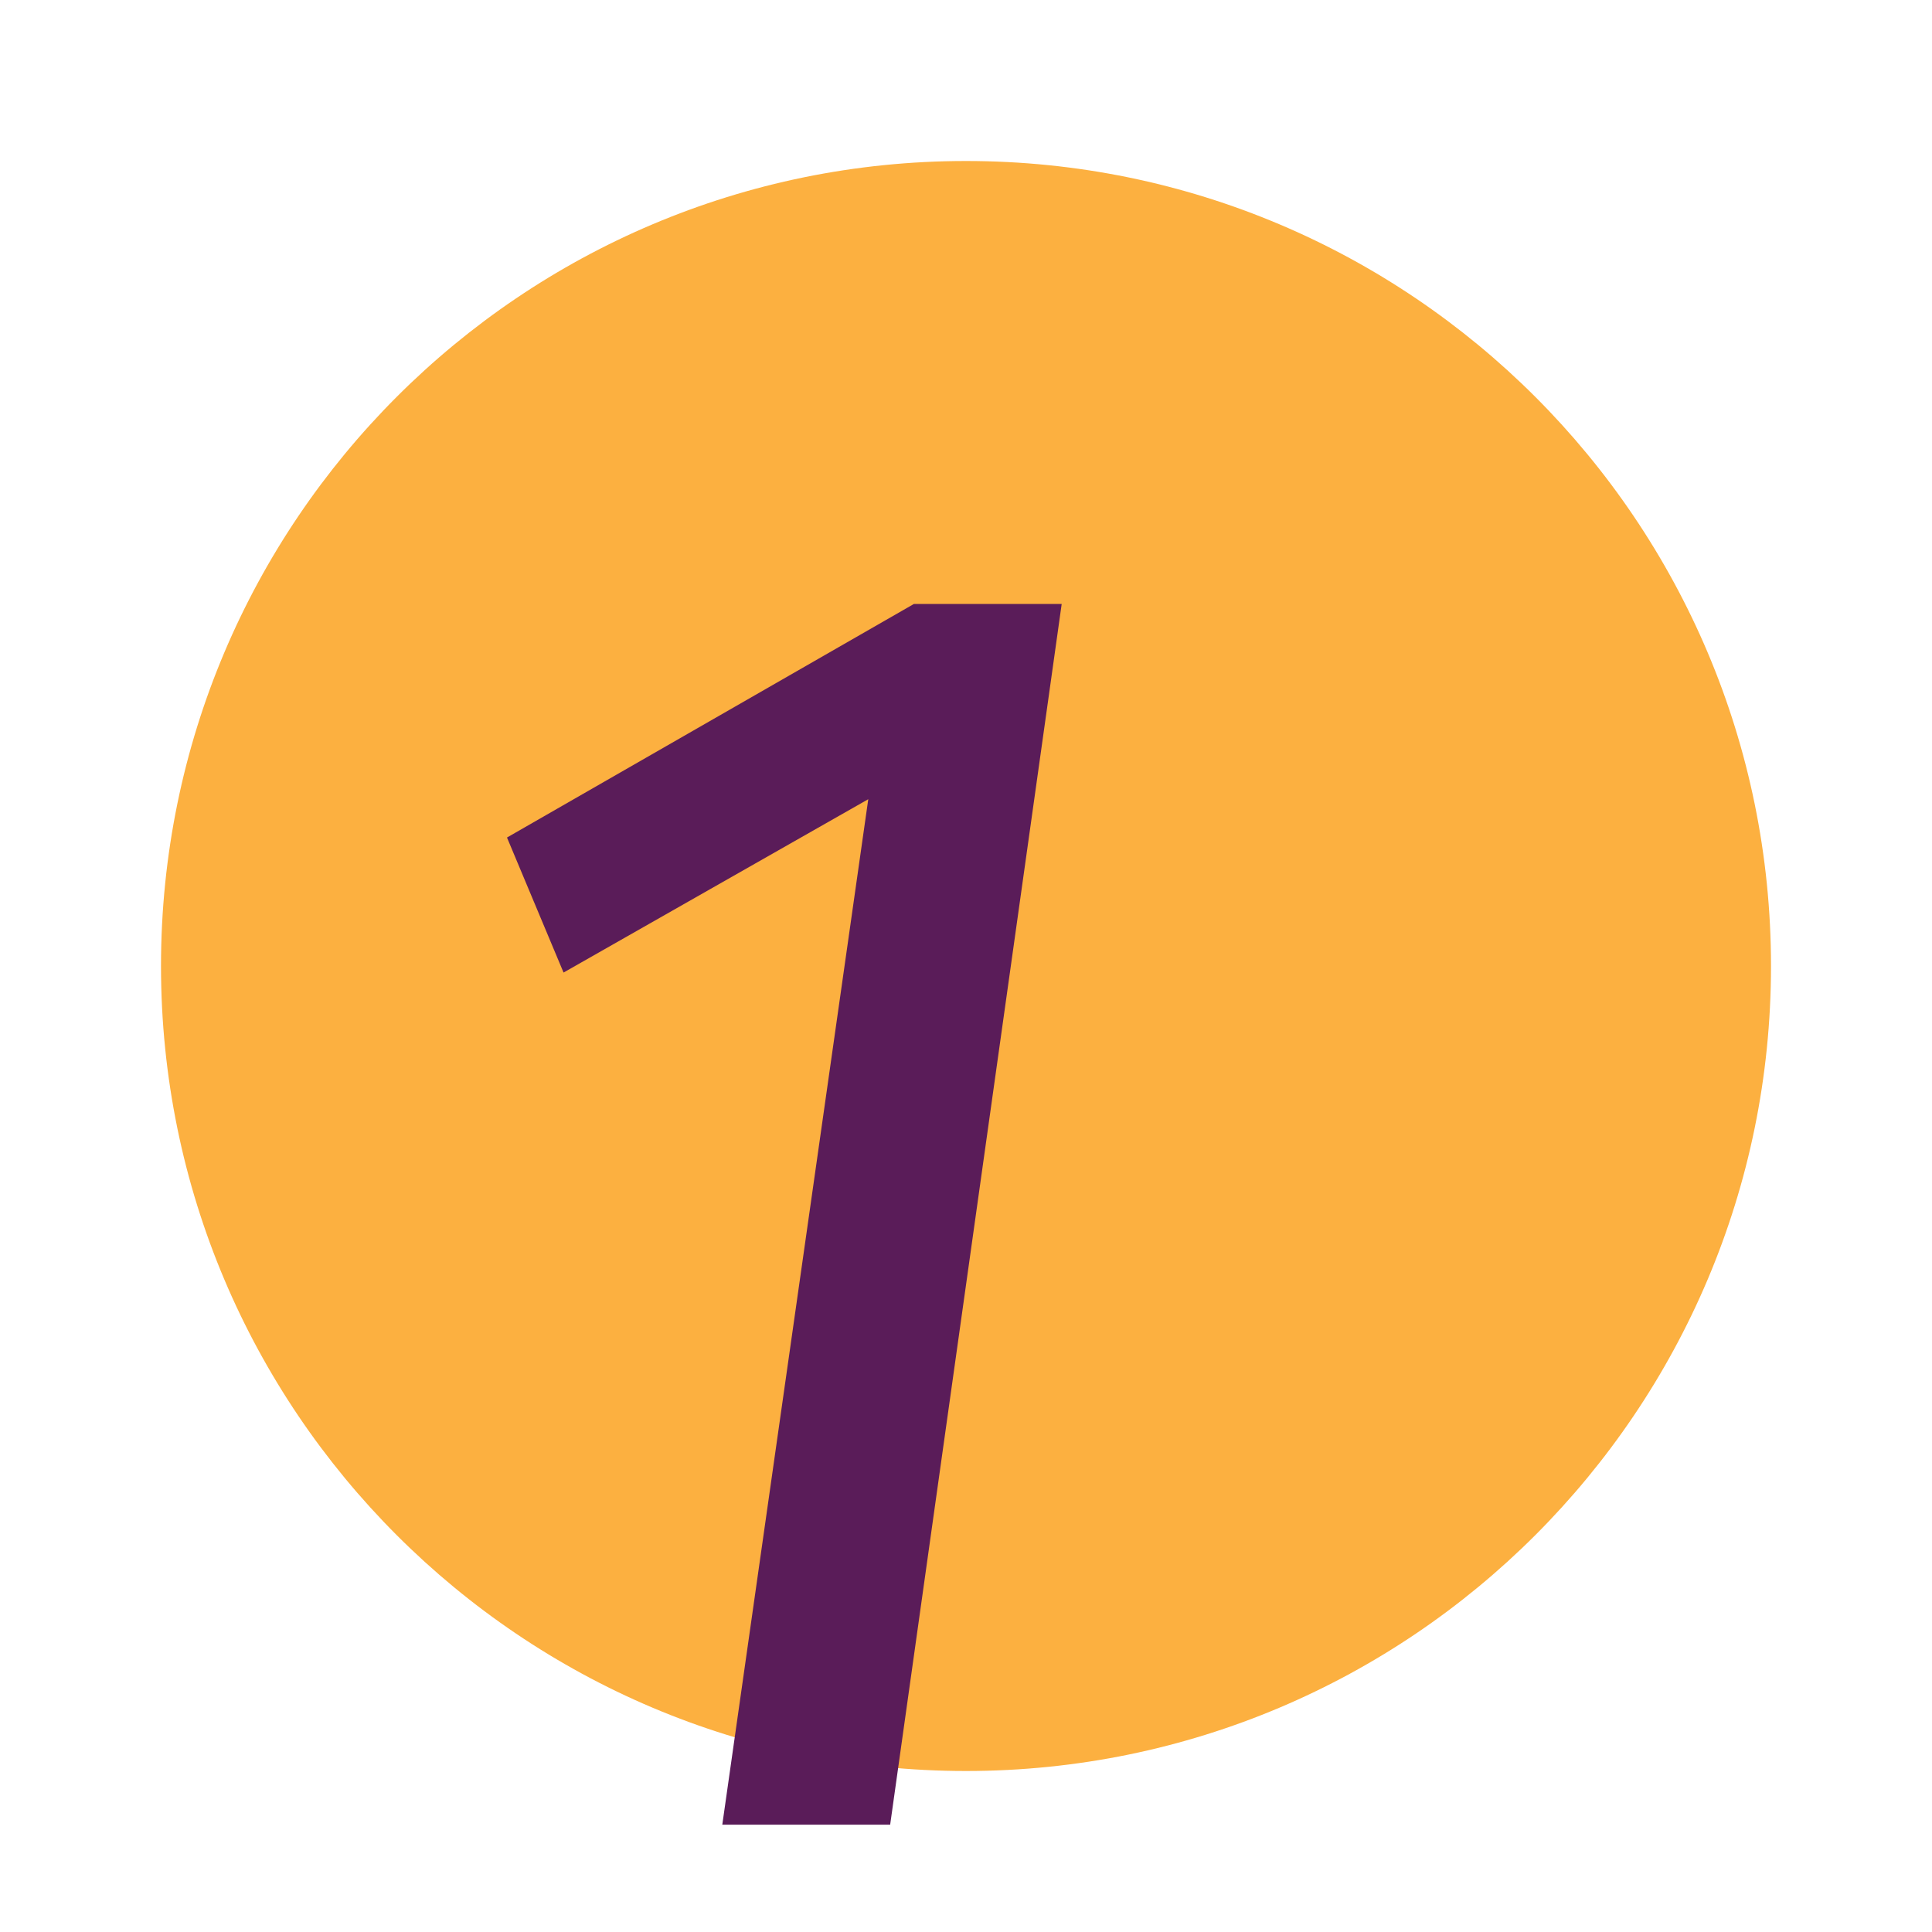
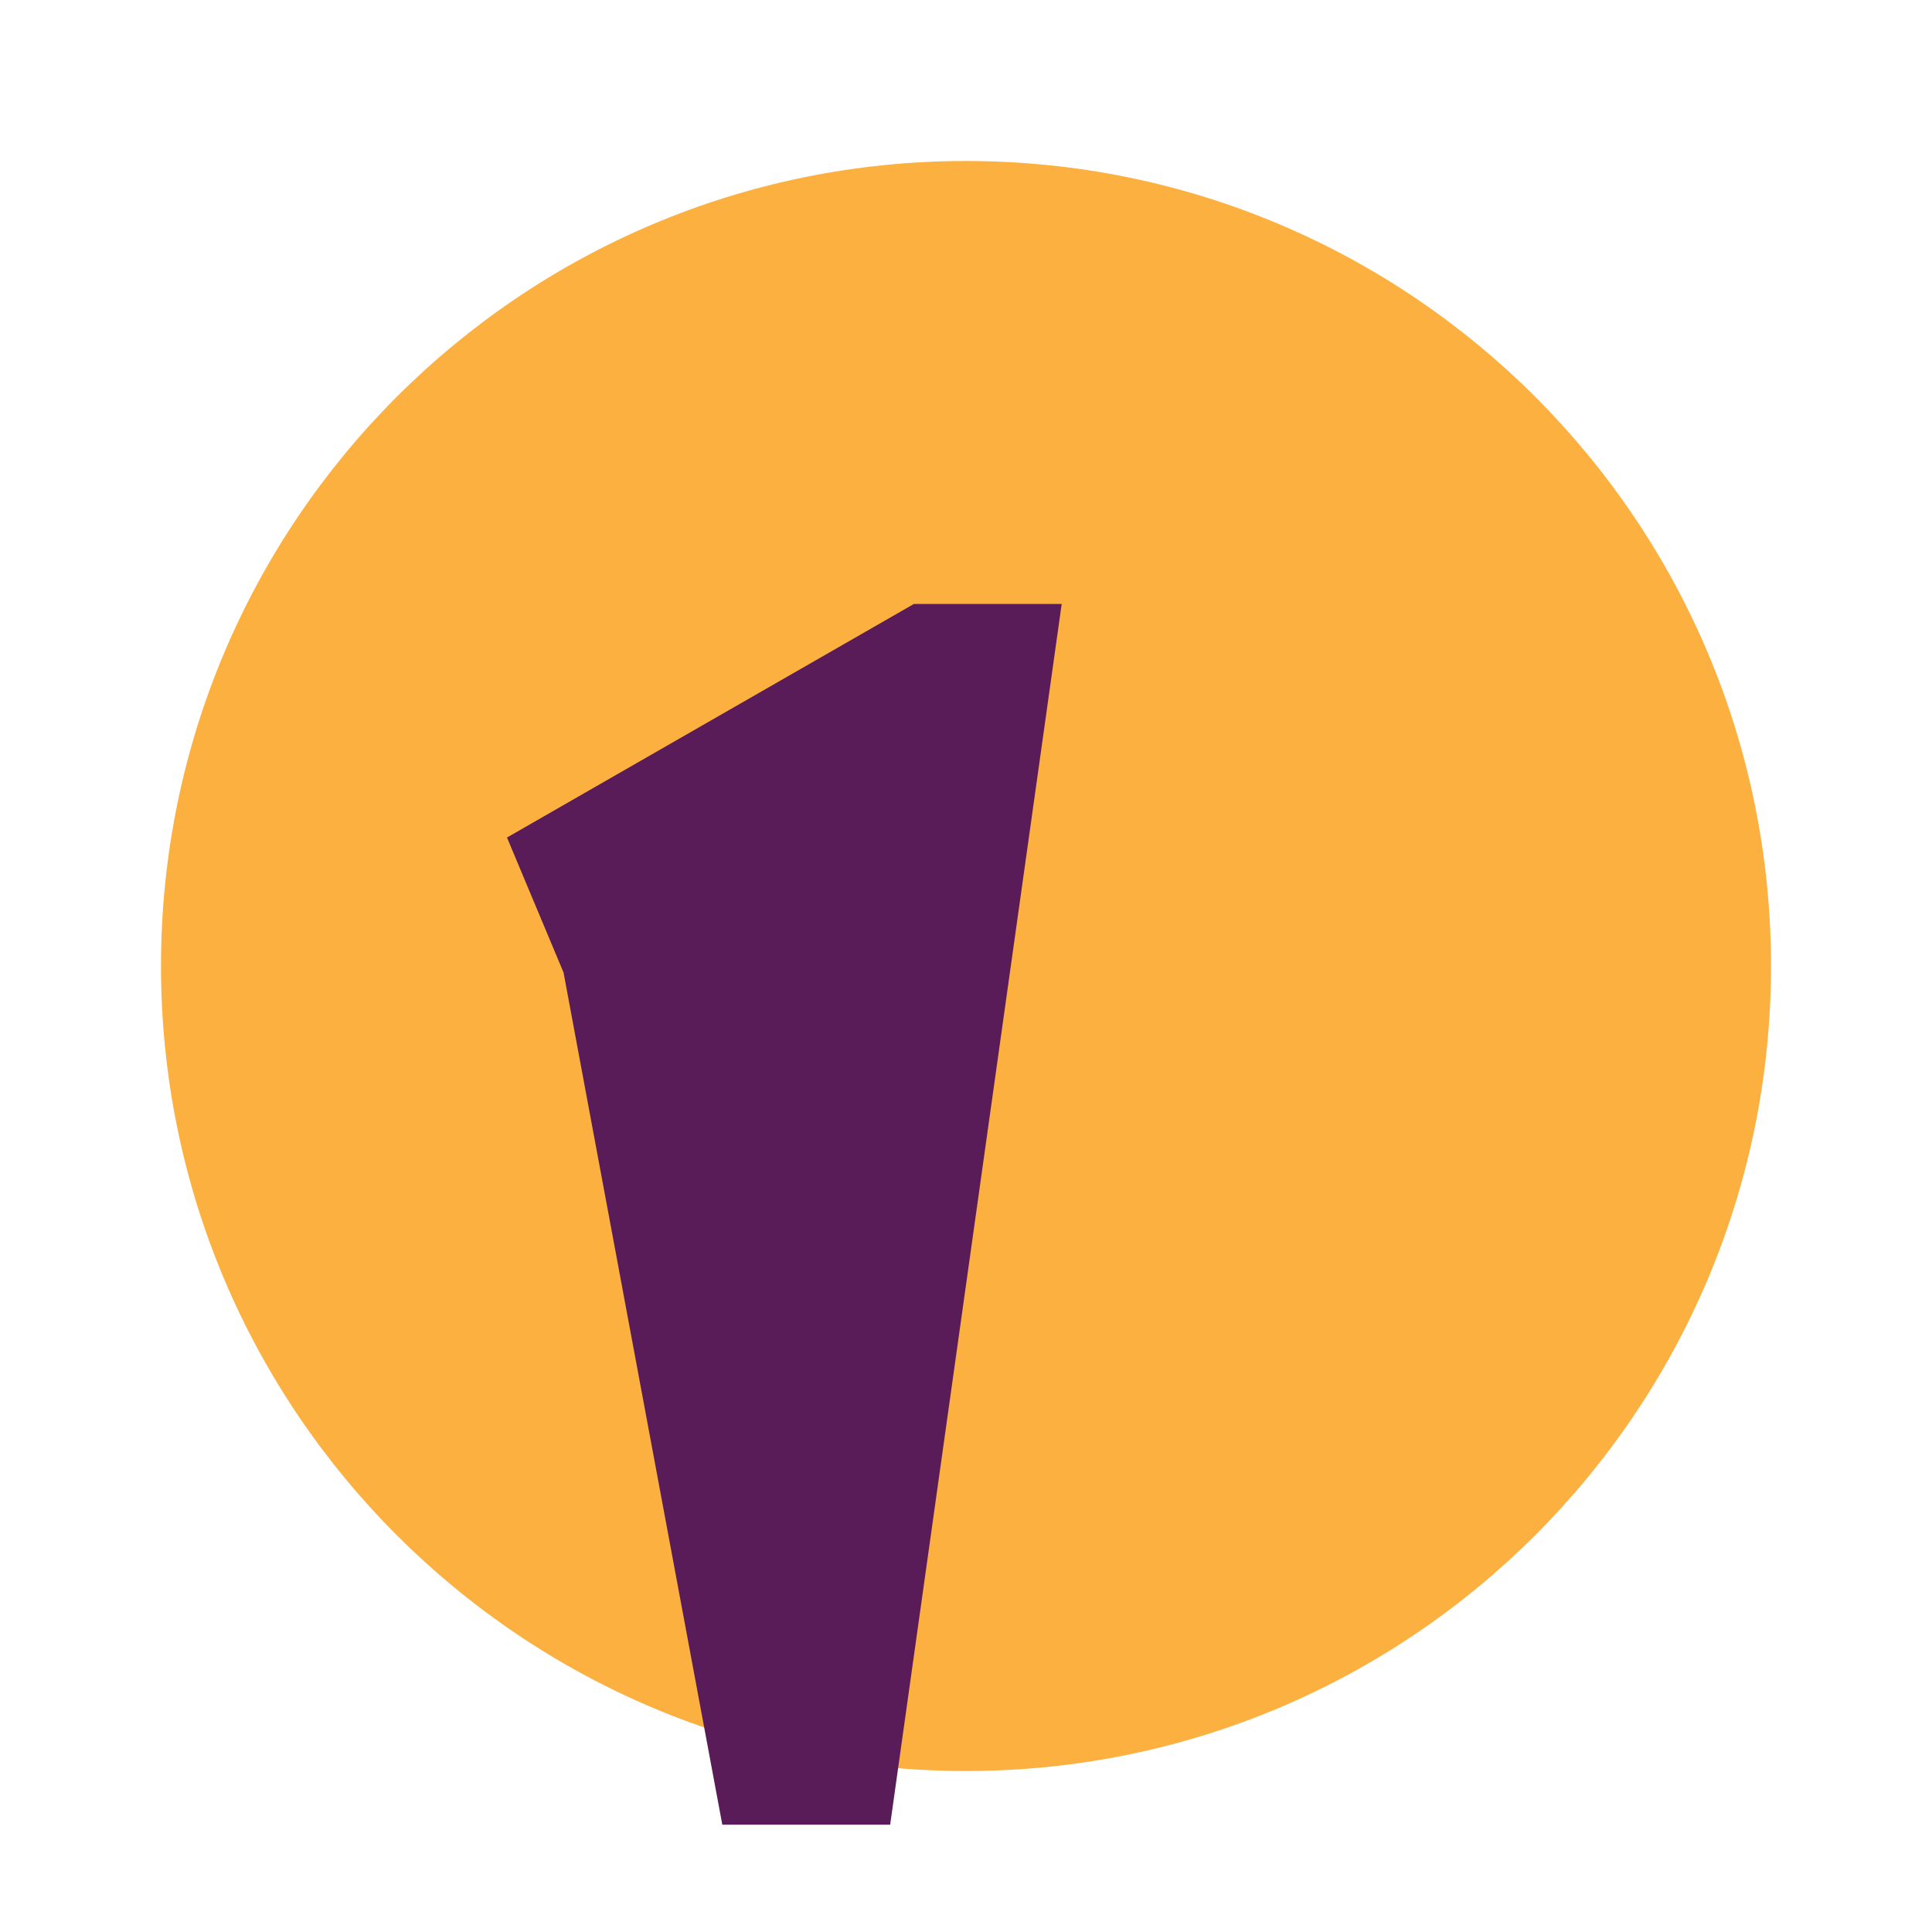
<svg xmlns="http://www.w3.org/2000/svg" width="36" height="36" viewBox="0 0 36 36" fill="none">
-   <rect width="36" height="36" fill="white" />
  <path d="M33 18C33 26.284 26.284 33 18 33C9.716 33 3 26.284 3 18C3 9.716 9.716 3 18 3C26.284 3 33 9.716 33 18Z" fill="#FCB040" />
-   <path d="M19.783 11.254L16.587 34H13.459L16.179 14.892L10.501 18.122L9.447 15.606L17.029 11.254H19.783Z" fill="#5A1C59" />
+   <path d="M19.783 11.254L16.587 34H13.459L10.501 18.122L9.447 15.606L17.029 11.254H19.783Z" fill="#5A1C59" />
</svg>